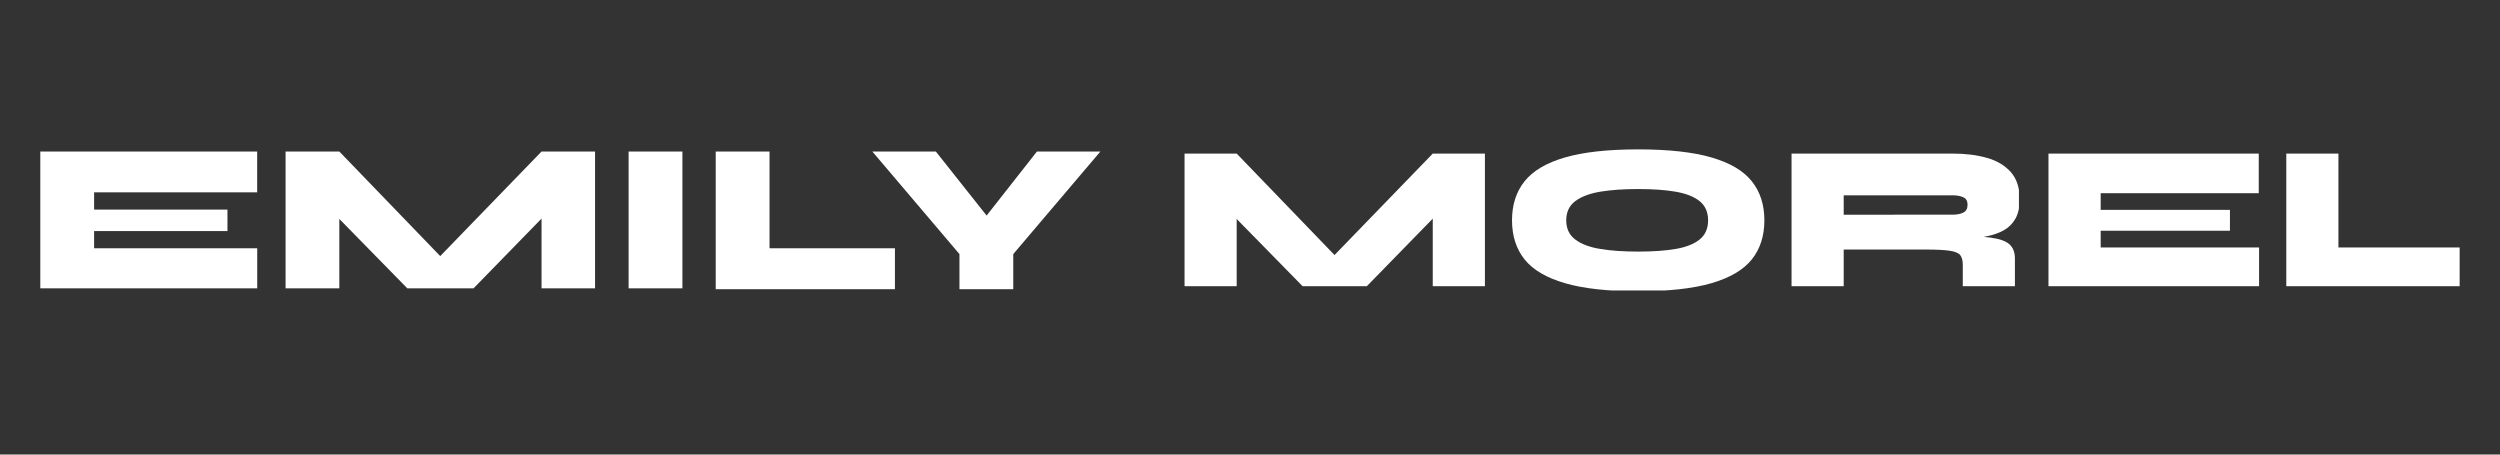
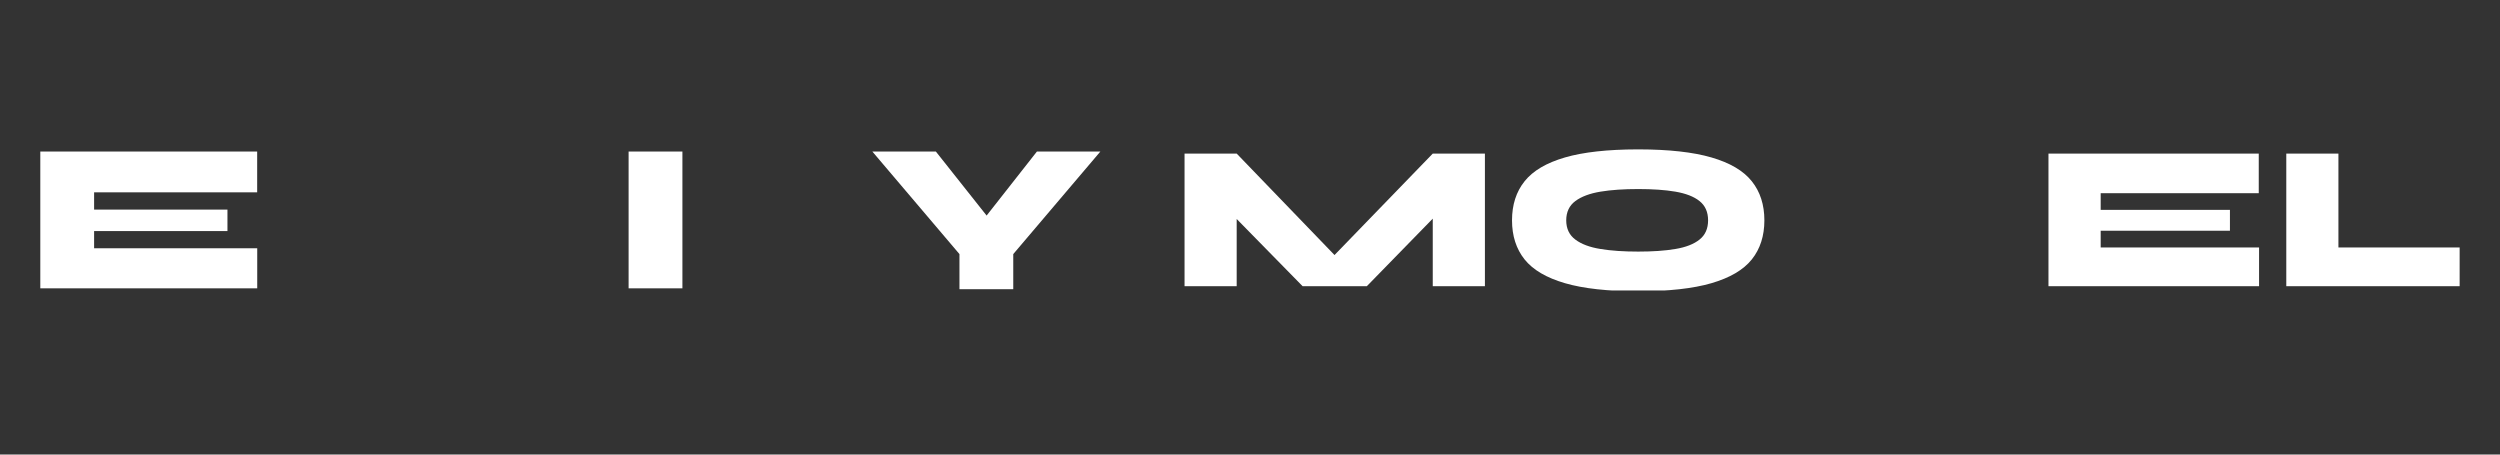
<svg xmlns="http://www.w3.org/2000/svg" width="220" zoomAndPan="magnify" viewBox="0 0 165 30" height="40" preserveAspectRatio="xMidYMid meet" version="1.0">
  <rect x="0" y="0" width="165" height="30" fill="#333333" stroke="none" />
  <defs>
    <clipPath id="19e4d7c028">
      <path d="M 2.66 10 L 16.973 10 L 16.973 12.695 L 2.66 12.695 Z M 2.66 12.695 L 6.211 12.695 L 6.211 13.832 L 2.66 13.832 Z M 2.66 13.832 L 15.012 13.832 L 15.012 15.25 L 2.66 15.25 Z M 2.66 15.25 L 6.211 15.25 L 6.211 16.387 L 2.66 16.387 Z M 2.66 16.387 L 17 16.387 L 17 19.086 L 2.66 19.086 Z M 2.66 16.387 " clip-rule="nonzero" />
    </clipPath>
    <clipPath id="92792eb54c">
      <path d="M 18.848 10 L 39.414 10 L 39.414 19.172 L 18.848 19.172 Z M 18.848 10 " clip-rule="nonzero" />
    </clipPath>
    <clipPath id="75db2af032">
-       <path d="M 29.055 16.902 L 22.395 10 L 18.848 10 L 18.848 19.086 L 22.395 19.086 L 22.395 14.449 L 26.938 19.086 L 31.199 19.086 L 35.742 14.426 L 35.742 19.086 L 39.289 19.086 L 39.289 10 L 35.742 10 Z M 29.055 16.902 " clip-rule="nonzero" />
-     </clipPath>
+       </clipPath>
    <clipPath id="b5f514cd9e">
      <path d="M 41.488 10 L 45.039 10 L 45.039 19.086 L 41.488 19.086 Z M 41.488 10 " clip-rule="nonzero" />
    </clipPath>
    <clipPath id="b5bd9e47ef">
-       <path d="M 47.238 10 L 50.789 10 L 50.789 16.387 L 47.238 16.387 Z M 47.238 16.387 L 59.066 16.387 L 59.066 19.086 L 47.238 19.086 Z M 47.238 16.387 " clip-rule="nonzero" />
-     </clipPath>
+       </clipPath>
    <clipPath id="310cae5393">
      <path d="M 57.523 10 L 72.672 10 L 72.672 19.172 L 57.523 19.172 Z M 57.523 10 " clip-rule="nonzero" />
    </clipPath>
    <clipPath id="21fbc06f2a">
      <path d="M 65.117 14.227 L 61.766 10 L 57.574 10 L 63.324 16.77 L 63.324 19.086 L 66.875 19.086 L 66.875 16.77 L 72.625 10 L 68.438 10 Z M 65.117 14.227 " clip-rule="nonzero" />
    </clipPath>
    <clipPath id="9b140d2df2">
      <path d="M 78.18 10.137 L 98.051 10.137 L 98.051 19 L 78.18 19 Z M 78.18 10.137 " clip-rule="nonzero" />
    </clipPath>
    <clipPath id="638e04a1a7">
      <path d="M 88.078 16.832 L 81.621 10.137 L 78.18 10.137 L 78.18 18.945 L 81.621 18.945 L 81.621 14.453 L 86.027 18.945 L 90.156 18.945 L 94.562 14.43 L 94.562 18.945 L 98.004 18.945 L 98.004 10.137 L 94.562 10.137 Z M 88.078 16.832 " clip-rule="nonzero" />
    </clipPath>
    <clipPath id="c80dac0a69">
      <path d="M 99.793 9.859 L 116.469 9.859 L 116.469 19.312 L 99.793 19.312 Z M 99.793 9.859 " clip-rule="nonzero" />
    </clipPath>
    <clipPath id="9d42c29829">
      <path d="M 108.121 12.477 C 109.066 12.477 109.883 12.531 110.57 12.648 C 111.258 12.766 111.793 12.969 112.168 13.27 C 112.543 13.566 112.734 13.992 112.734 14.543 C 112.734 15.09 112.543 15.516 112.168 15.812 C 111.793 16.113 111.258 16.32 110.57 16.434 C 109.883 16.551 109.066 16.605 108.121 16.605 C 107.176 16.605 106.348 16.551 105.637 16.434 C 104.926 16.32 104.371 16.113 103.973 15.812 C 103.574 15.516 103.371 15.09 103.371 14.543 C 103.371 13.992 103.574 13.566 103.973 13.27 C 104.371 12.973 104.926 12.766 105.637 12.648 C 106.348 12.531 107.176 12.477 108.121 12.477 Z M 108.078 9.859 C 106.098 9.863 104.5 10.039 103.289 10.391 C 102.07 10.746 101.18 11.266 100.625 11.961 C 100.07 12.652 99.793 13.516 99.793 14.543 C 99.793 15.566 100.07 16.43 100.625 17.125 C 101.18 17.816 102.07 18.336 103.289 18.691 C 104.508 19.047 106.121 19.223 108.121 19.223 C 110.121 19.223 111.734 19.047 112.953 18.691 C 114.172 18.336 115.062 17.816 115.617 17.125 C 116.172 16.43 116.449 15.57 116.449 14.543 C 116.449 13.516 116.172 12.652 115.617 11.961 C 115.062 11.266 114.176 10.746 112.953 10.391 C 111.742 10.039 110.145 9.863 108.164 9.859 Z M 108.078 9.859 " clip-rule="nonzero" />
    </clipPath>
    <clipPath id="100ac07132">
-       <path d="M 118.242 10.137 L 133.387 10.137 L 133.387 19 L 118.242 19 Z M 118.242 10.137 " clip-rule="nonzero" />
-     </clipPath>
+       </clipPath>
    <clipPath id="476c330886">
      <path d="M 121.684 14.172 L 121.684 12.891 L 128.883 12.891 C 129.156 12.891 129.391 12.934 129.578 13.02 C 129.766 13.105 129.859 13.27 129.859 13.508 C 129.859 13.766 129.766 13.941 129.578 14.031 C 129.391 14.125 129.156 14.168 128.883 14.168 Z M 131.133 10.418 C 130.469 10.23 129.719 10.137 128.883 10.137 L 118.242 10.137 L 118.242 18.945 L 121.684 18.945 L 121.684 16.469 L 127.066 16.469 C 127.797 16.469 128.344 16.496 128.695 16.551 C 129.051 16.605 129.281 16.707 129.383 16.848 C 129.488 16.988 129.543 17.199 129.543 17.473 L 129.543 18.945 L 132.984 18.945 L 132.984 17.062 C 132.984 16.656 132.867 16.348 132.633 16.133 C 132.398 15.914 131.988 15.766 131.395 15.684 L 130.926 15.633 L 131.086 15.602 C 131.582 15.504 131.945 15.371 132.27 15.188 C 132.59 15.004 132.844 14.746 133.027 14.418 C 133.207 14.086 133.301 13.668 133.301 13.164 C 133.301 12.402 133.105 11.801 132.715 11.359 C 132.324 10.918 131.797 10.605 131.133 10.418 " clip-rule="nonzero" />
    </clipPath>
    <clipPath id="98b14861b0">
      <path d="M 135.199 10.137 L 149.078 10.137 L 149.078 12.75 L 135.199 12.75 Z M 135.199 12.75 L 138.645 12.75 L 138.645 13.852 L 135.199 13.852 Z M 135.199 13.852 L 147.176 13.852 L 147.176 15.23 L 135.199 15.23 Z M 135.199 15.23 L 138.645 15.23 L 138.645 16.332 L 135.199 16.332 Z M 135.199 16.332 L 149.105 16.332 L 149.105 18.945 L 135.199 18.945 Z M 135.199 16.332 " clip-rule="nonzero" />
    </clipPath>
    <clipPath id="8d261df105">
      <path d="M 150.895 10.137 L 154.336 10.137 L 154.336 16.332 L 150.895 16.332 Z M 150.895 16.332 L 162.336 16.332 L 162.336 18.945 L 150.895 18.945 Z M 150.895 16.332 " clip-rule="nonzero" />
    </clipPath>
  </defs>
  <g clip-path="url(#19e4d7c028)">
    <path fill="#ffffff" d="M 2.66 10 L 16.977 10 L 16.977 19.031 L 2.66 19.031 Z M 2.66 10 " fill-opacity="1" fill-rule="nonzero" />
  </g>
  <g clip-path="url(#92792eb54c)">
    <g clip-path="url(#75db2af032)">
-       <path fill="#ffffff" d="M 18.848 10 L 39.273 10 L 39.273 19.031 L 18.848 19.031 Z M 18.848 10 " fill-opacity="1" fill-rule="nonzero" />
+       <path fill="#ffffff" d="M 18.848 10 L 39.273 10 L 18.848 19.031 Z M 18.848 10 " fill-opacity="1" fill-rule="nonzero" />
    </g>
  </g>
  <g clip-path="url(#b5f514cd9e)">
    <path fill="#ffffff" d="M 41.488 10 L 45.102 10 L 45.102 19.031 L 41.488 19.031 Z M 41.488 10 " fill-opacity="1" fill-rule="nonzero" />
  </g>
  <g clip-path="url(#b5bd9e47ef)">
    <path fill="#ffffff" d="M 46.547 9.305 L 73.367 9.305 L 73.367 19.727 L 46.547 19.727 Z M 46.547 9.305 " fill-opacity="1" fill-rule="nonzero" />
  </g>
  <g clip-path="url(#310cae5393)">
    <g clip-path="url(#21fbc06f2a)">
      <path fill="#ffffff" d="M 46.547 9.305 L 73.367 9.305 L 73.367 19.727 L 46.547 19.727 Z M 46.547 9.305 " fill-opacity="1" fill-rule="nonzero" />
    </g>
  </g>
  <g clip-path="url(#9b140d2df2)">
    <g clip-path="url(#638e04a1a7)">
      <path fill="#ffffff" d="M 78.18 10.137 L 98.051 10.137 L 98.051 18.891 L 78.18 18.891 Z M 78.18 10.137 " fill-opacity="1" fill-rule="nonzero" />
    </g>
  </g>
  <g clip-path="url(#c80dac0a69)">
    <g clip-path="url(#9d42c29829)">
      <path fill="#ffffff" d="M 99.793 9.859 L 116.469 9.859 L 116.469 19.172 L 99.793 19.172 Z M 99.793 9.859 " fill-opacity="1" fill-rule="nonzero" />
    </g>
  </g>
  <g clip-path="url(#100ac07132)">
    <g clip-path="url(#476c330886)">
      <path fill="#ffffff" d="M 118.242 10.137 L 133.25 10.137 L 133.25 18.891 L 118.242 18.891 Z M 118.242 10.137 " fill-opacity="1" fill-rule="nonzero" />
    </g>
  </g>
  <g clip-path="url(#98b14861b0)">
    <path fill="#ffffff" d="M 135.199 10.137 L 149.098 10.137 L 149.098 18.891 L 135.199 18.891 Z M 135.199 10.137 " fill-opacity="1" fill-rule="nonzero" />
  </g>
  <g clip-path="url(#8d261df105)">
    <path fill="#ffffff" d="M 150.895 10.137 L 162.43 10.137 L 162.43 18.891 L 150.895 18.891 Z M 150.895 10.137 " fill-opacity="1" fill-rule="nonzero" />
  </g>
</svg>